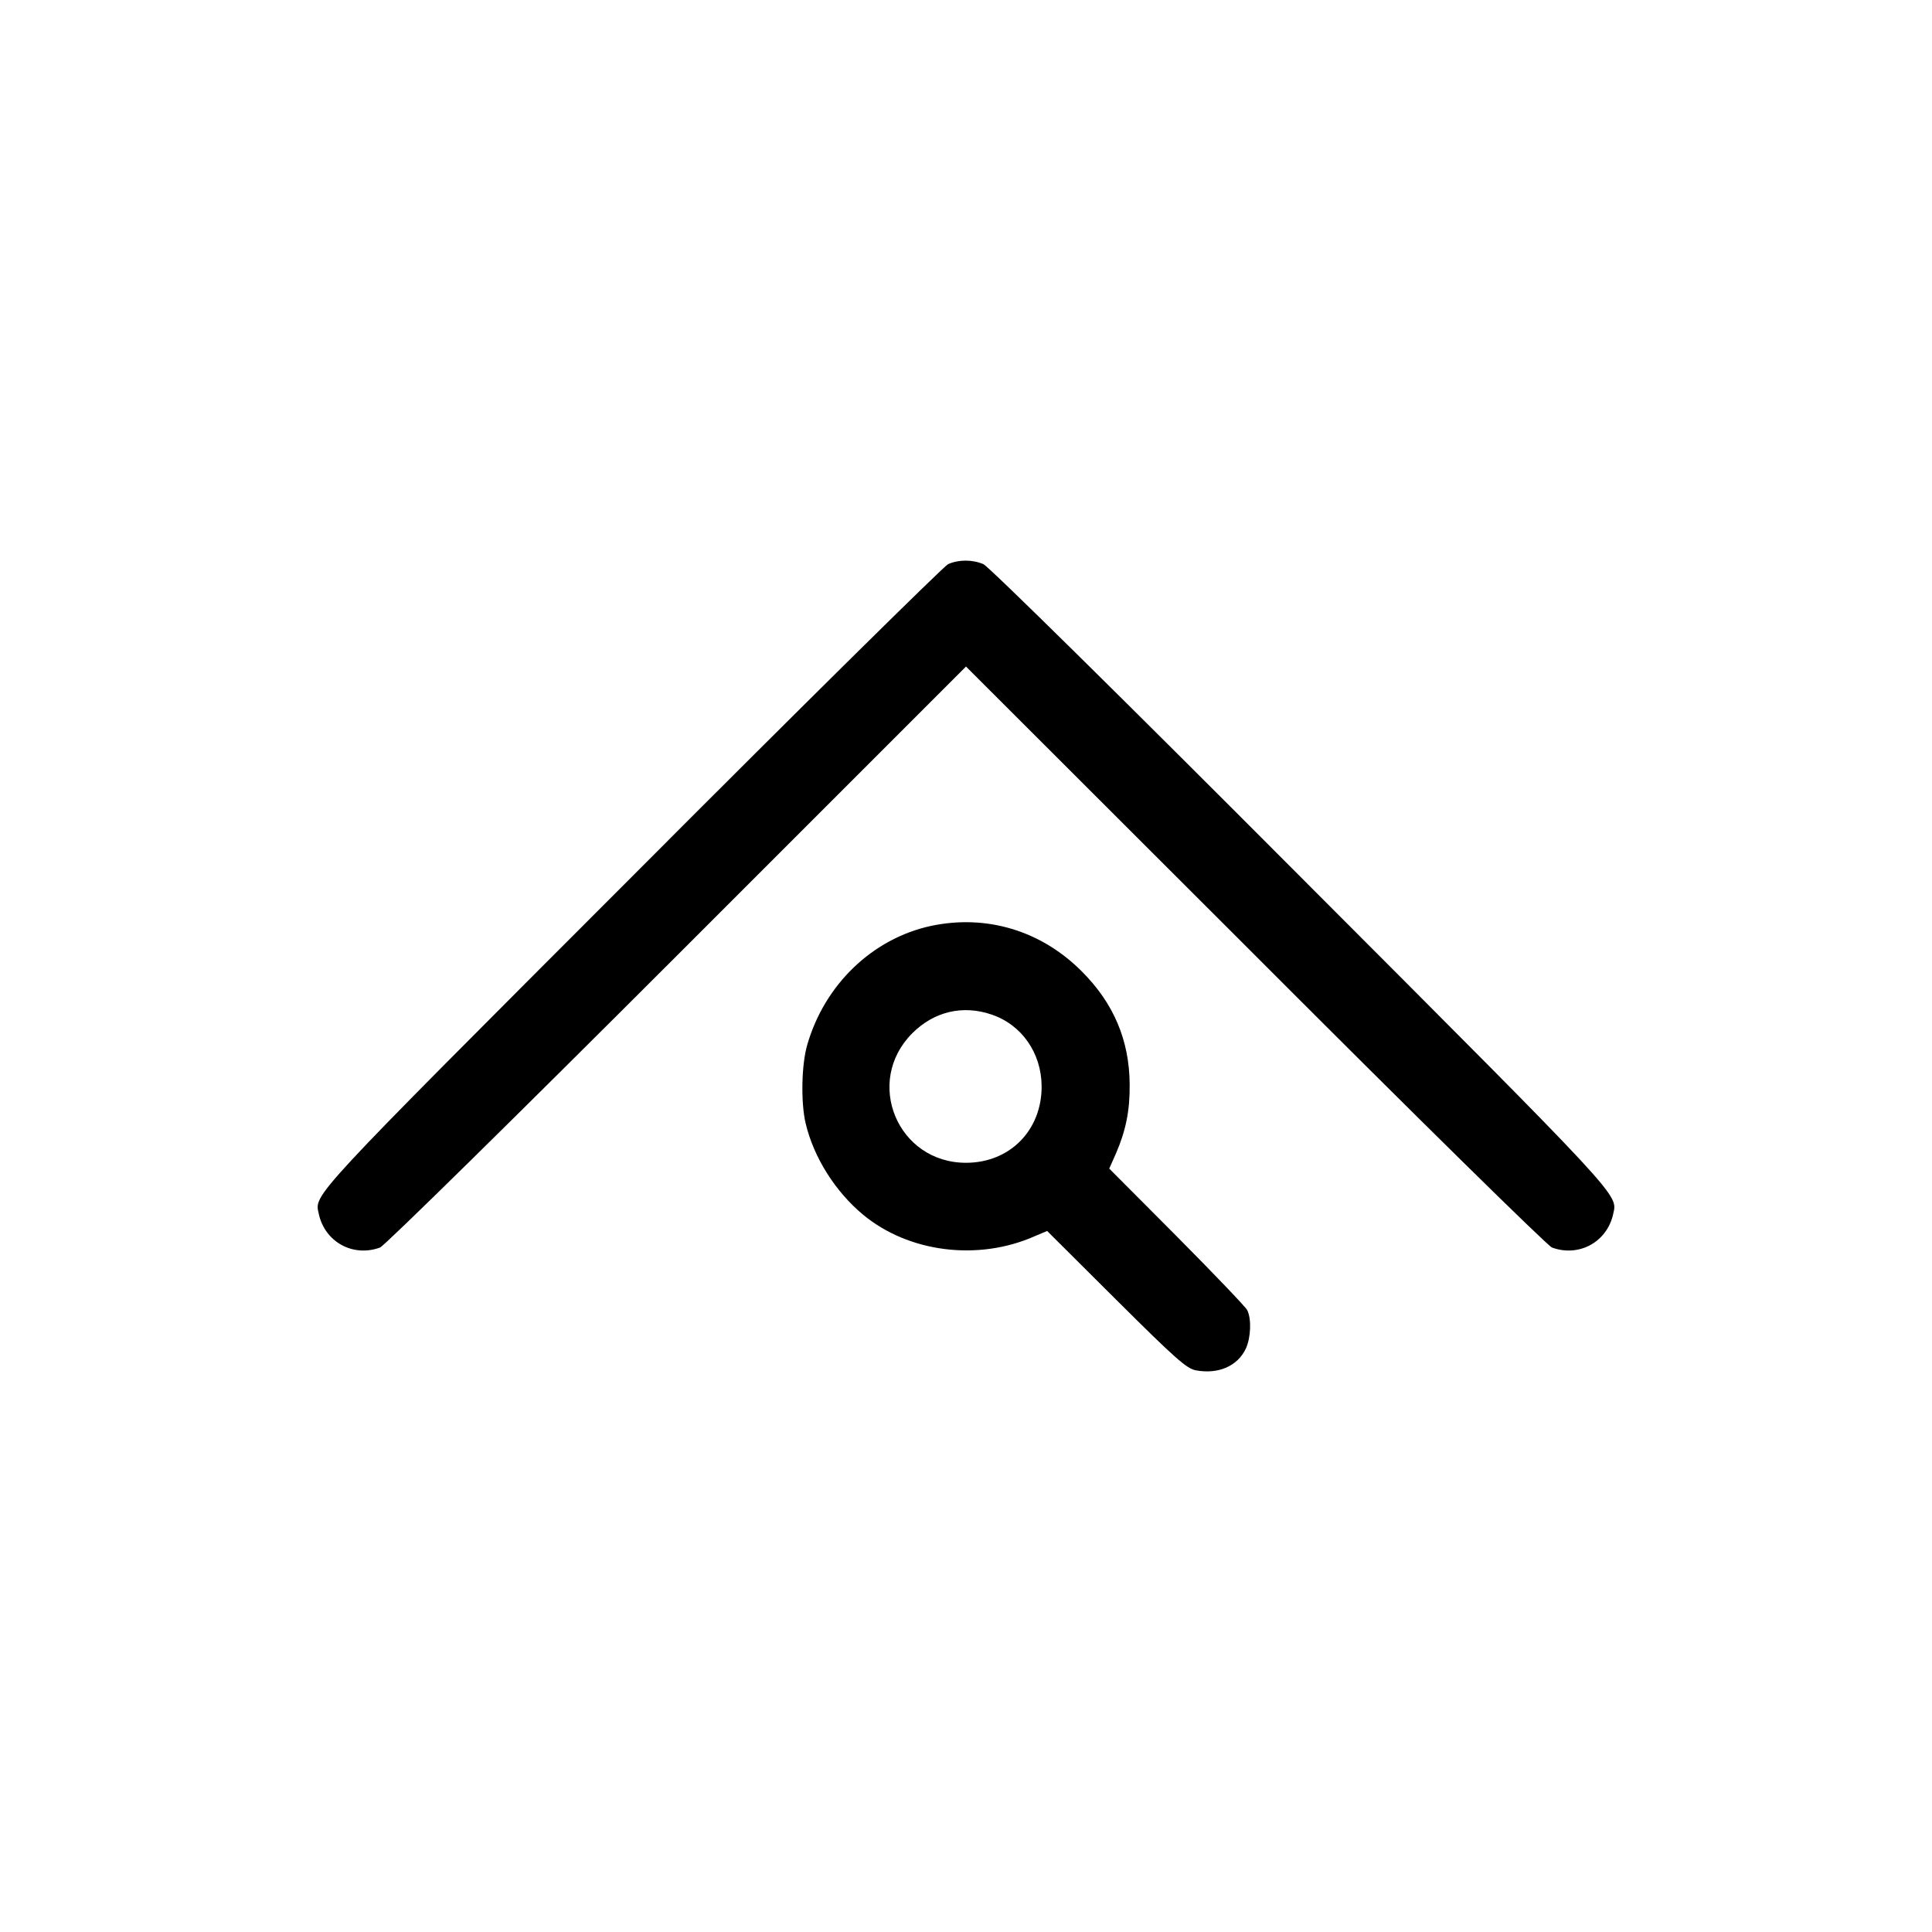
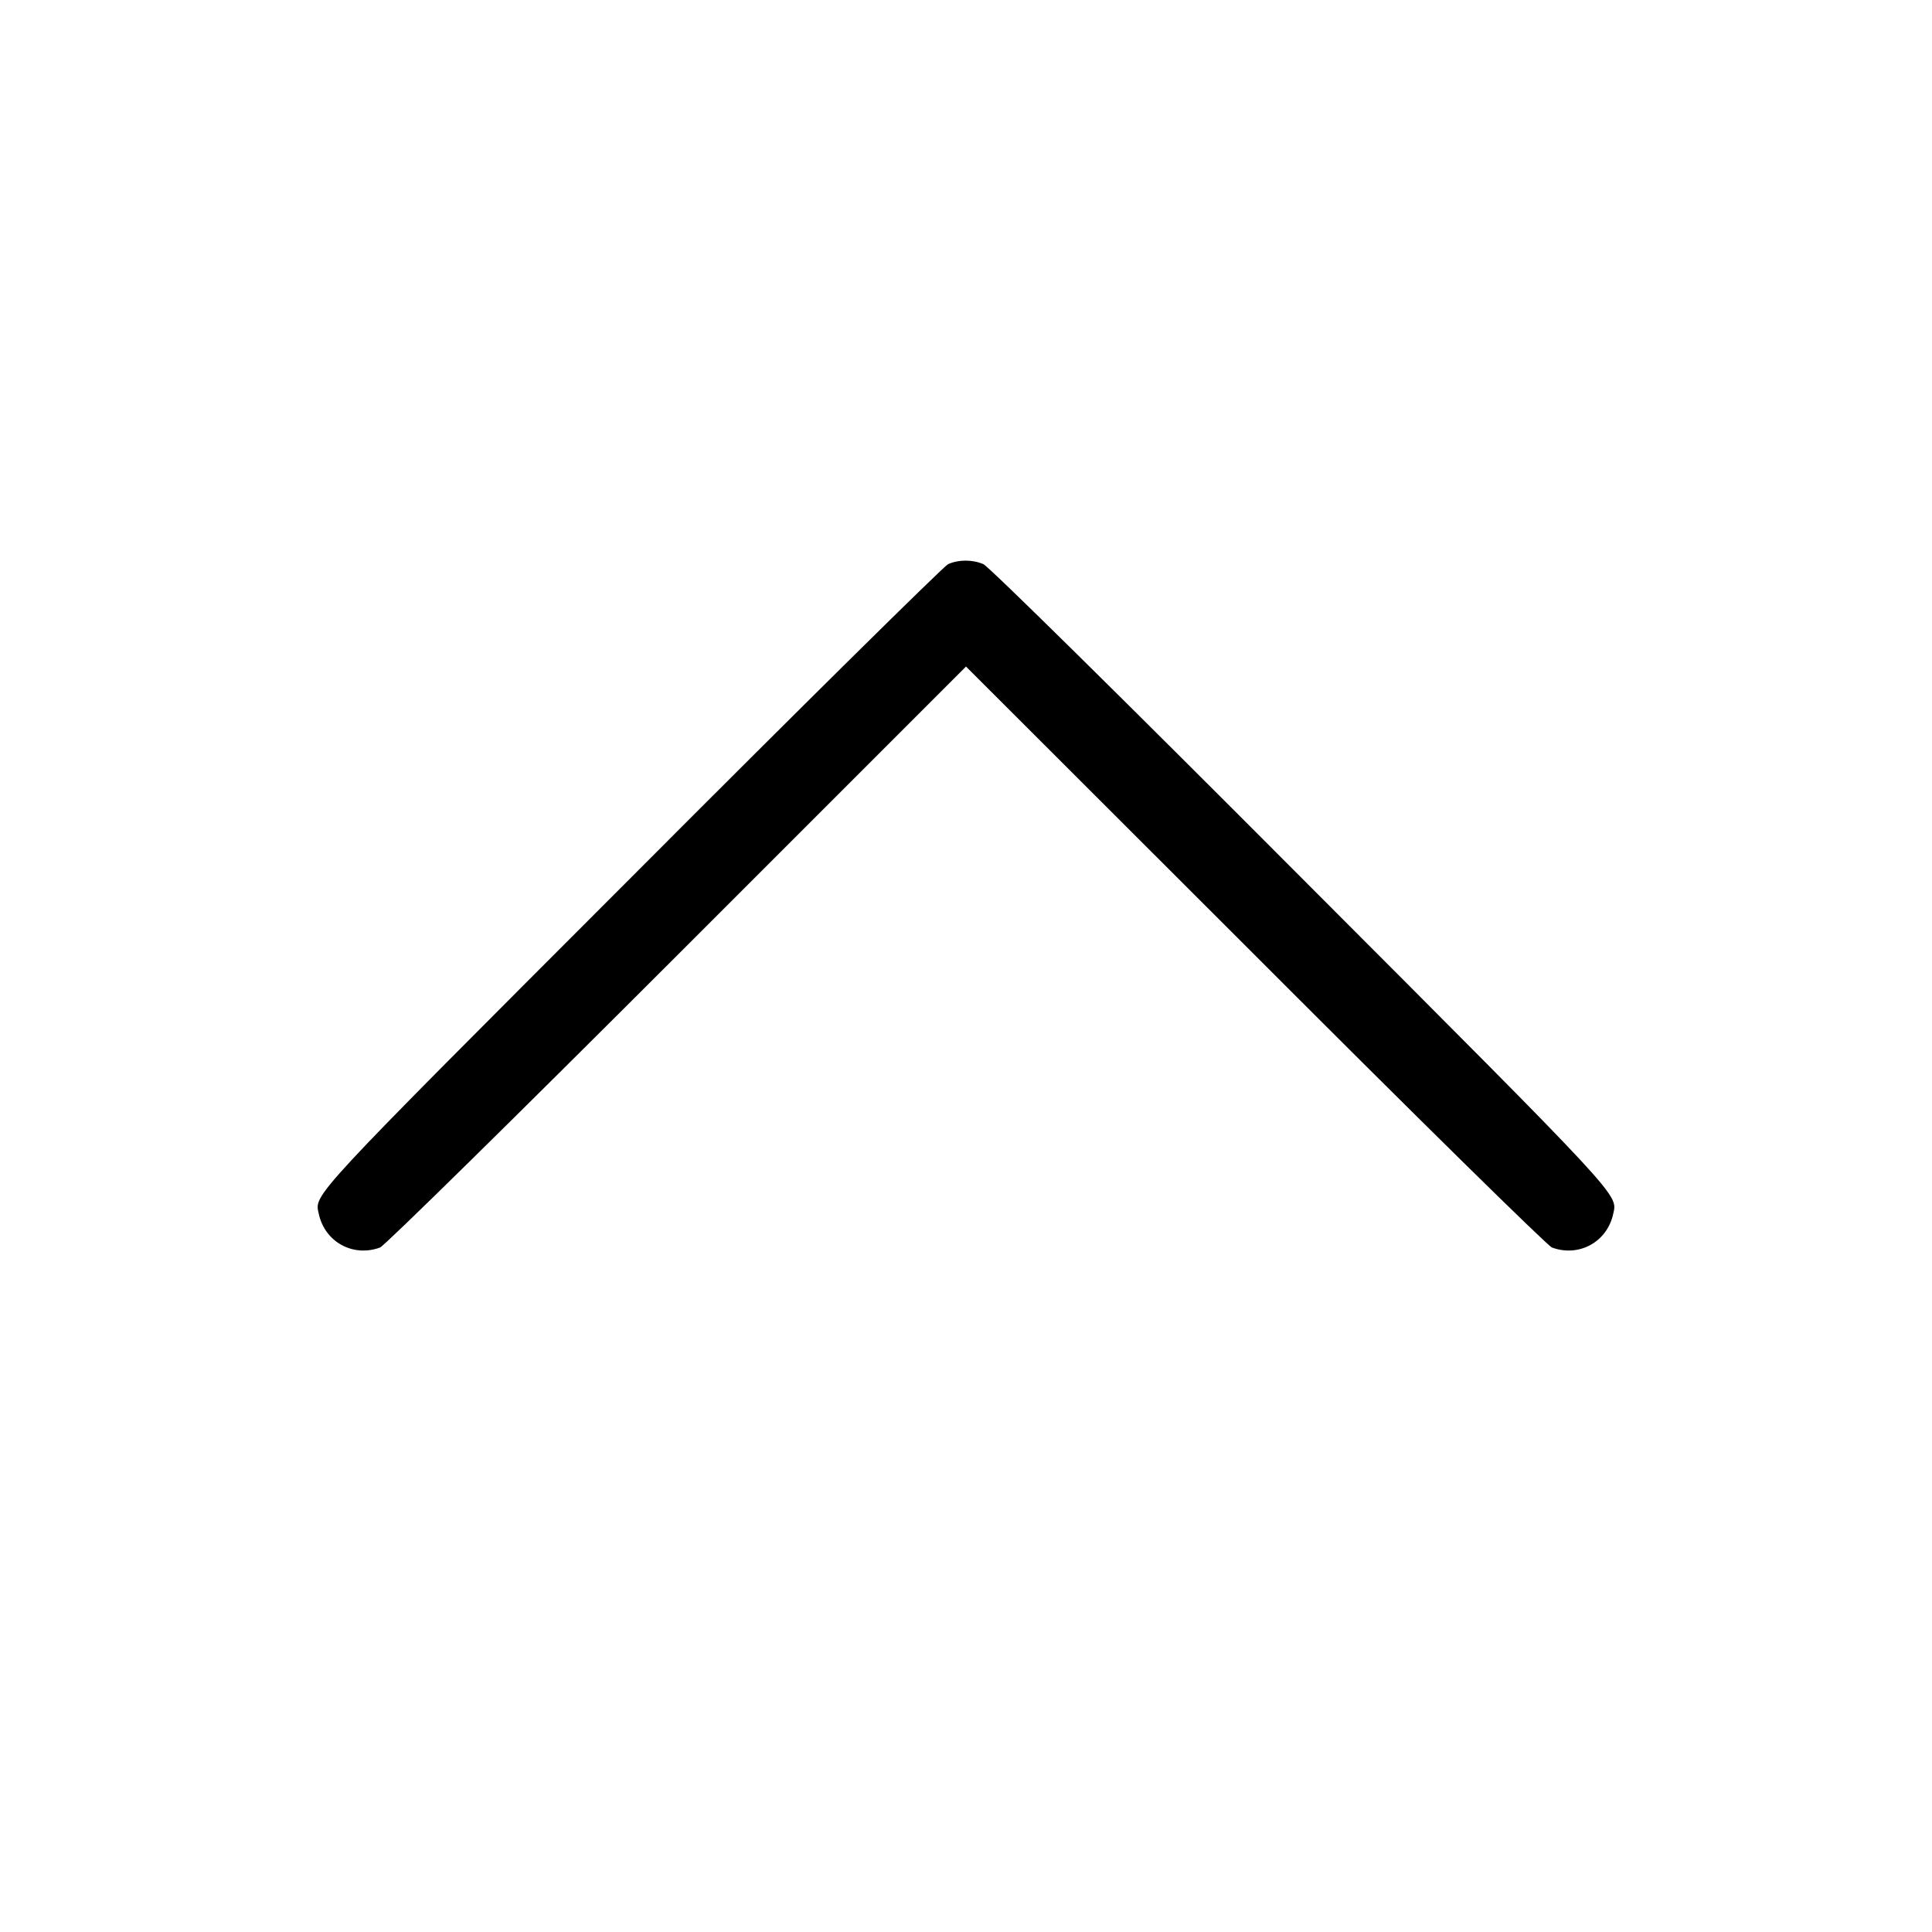
<svg xmlns="http://www.w3.org/2000/svg" version="1.0" width="700pt" height="700pt" viewBox="0 0 700 700" preserveAspectRatio="xMidYMid meet">
  <g transform="translate(0,700) scale(0.1,-0.1)" fill="#000000" stroke="none">
-     <path d="M3435 4956 c-16 -8 -532 -517 -1146 -1133 -1175 -1176 -1150 -1149 -1134 -1221 22 -102 124 -158 222 -122 16 6 485 467 1076 1058 l1047 1047 1048 -1047 c590 -591 1059 -1052 1075 -1058 98 -36 200 20 222 122 16 72 41 45 -1134 1222 -654 656 -1129 1124 -1148 1132 -40 17 -89 17 -128 0z" />
-     <path d="M3372 3645 c-211 -46 -384 -212 -447 -430 -21 -71 -24 -209 -6 -285 29 -123 107 -247 208 -331 165 -137 417 -169 622 -78 l45 19 250 -249 c216 -215 256 -250 289 -256 81 -15 151 15 181 79 18 39 21 107 5 139 -6 12 -121 132 -255 267 l-245 246 24 54 c36 83 51 156 50 251 -1 160 -58 294 -173 409 -148 149 -347 208 -548 165z m221 -321 c109 -37 180 -139 181 -259 1 -160 -115 -278 -274 -278 -248 0 -370 293 -195 469 79 79 183 104 288 68z" />
+     <path d="M3435 4956 c-16 -8 -532 -517 -1146 -1133 -1175 -1176 -1150 -1149 -1134 -1221 22 -102 124 -158 222 -122 16 6 485 467 1076 1058 l1047 1047 1048 -1047 c590 -591 1059 -1052 1075 -1058 98 -36 200 20 222 122 16 72 41 45 -1134 1222 -654 656 -1129 1124 -1148 1132 -40 17 -89 17 -128 0" />
  </g>
</svg>